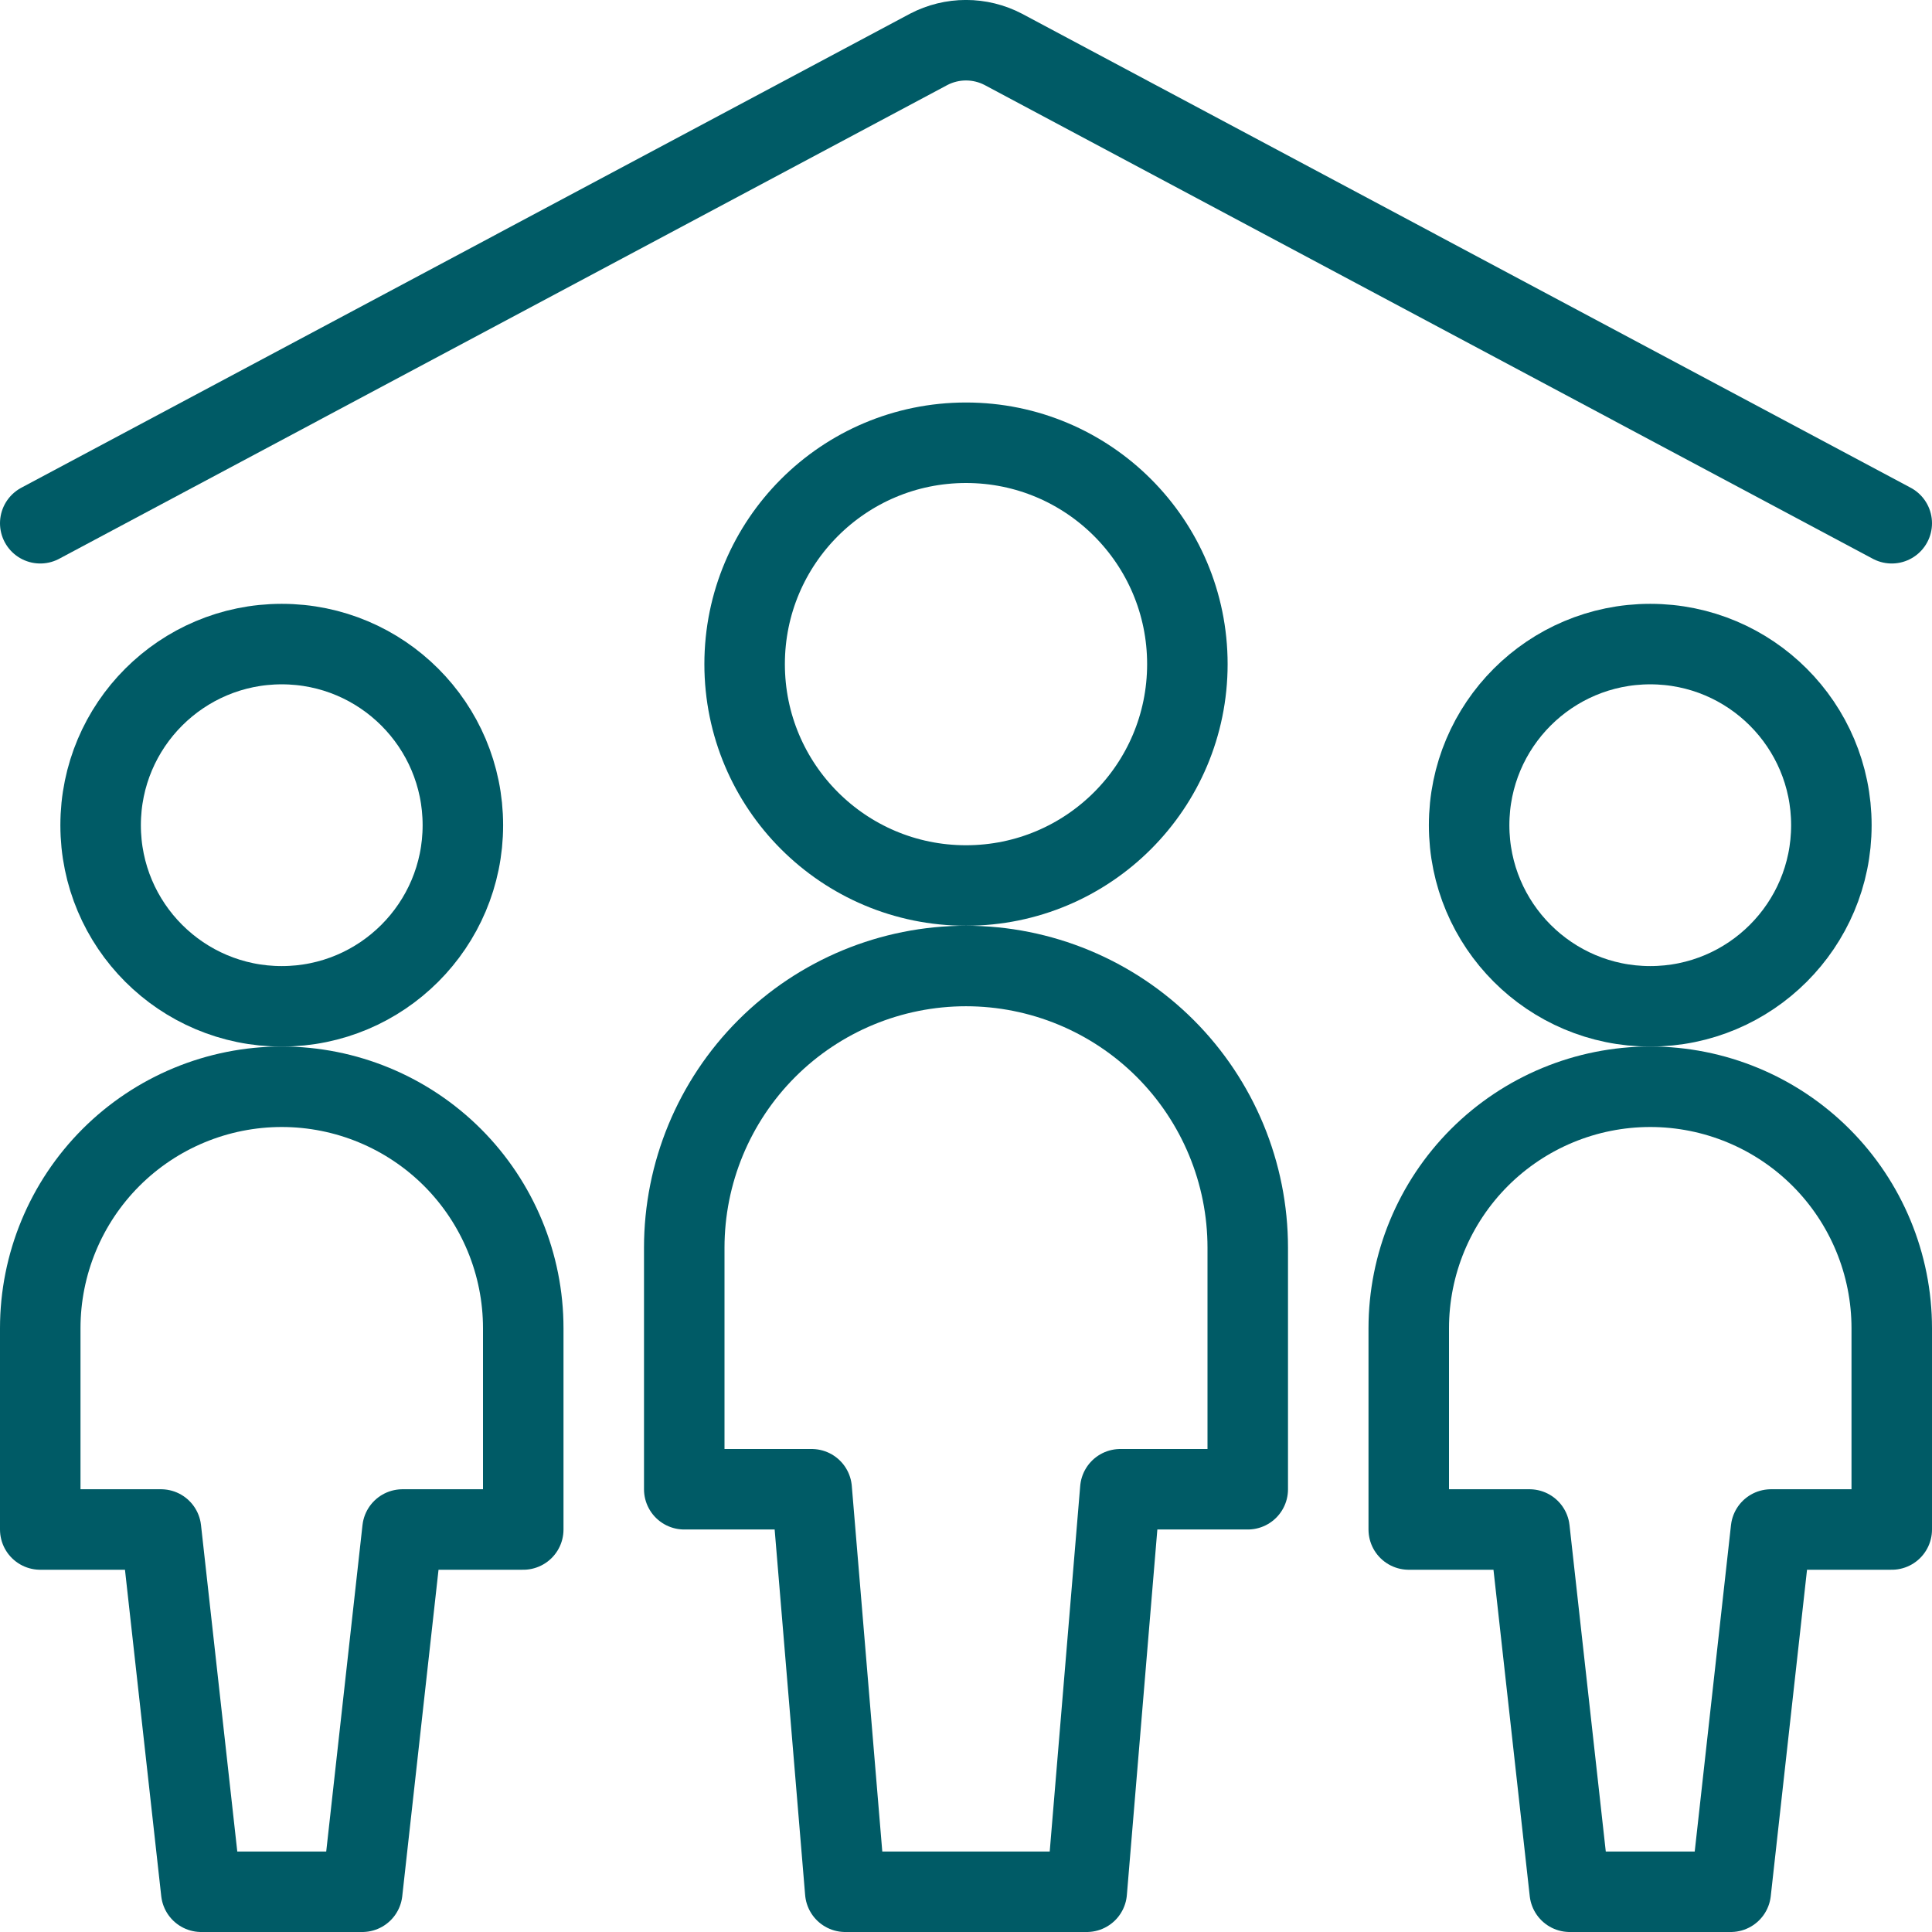
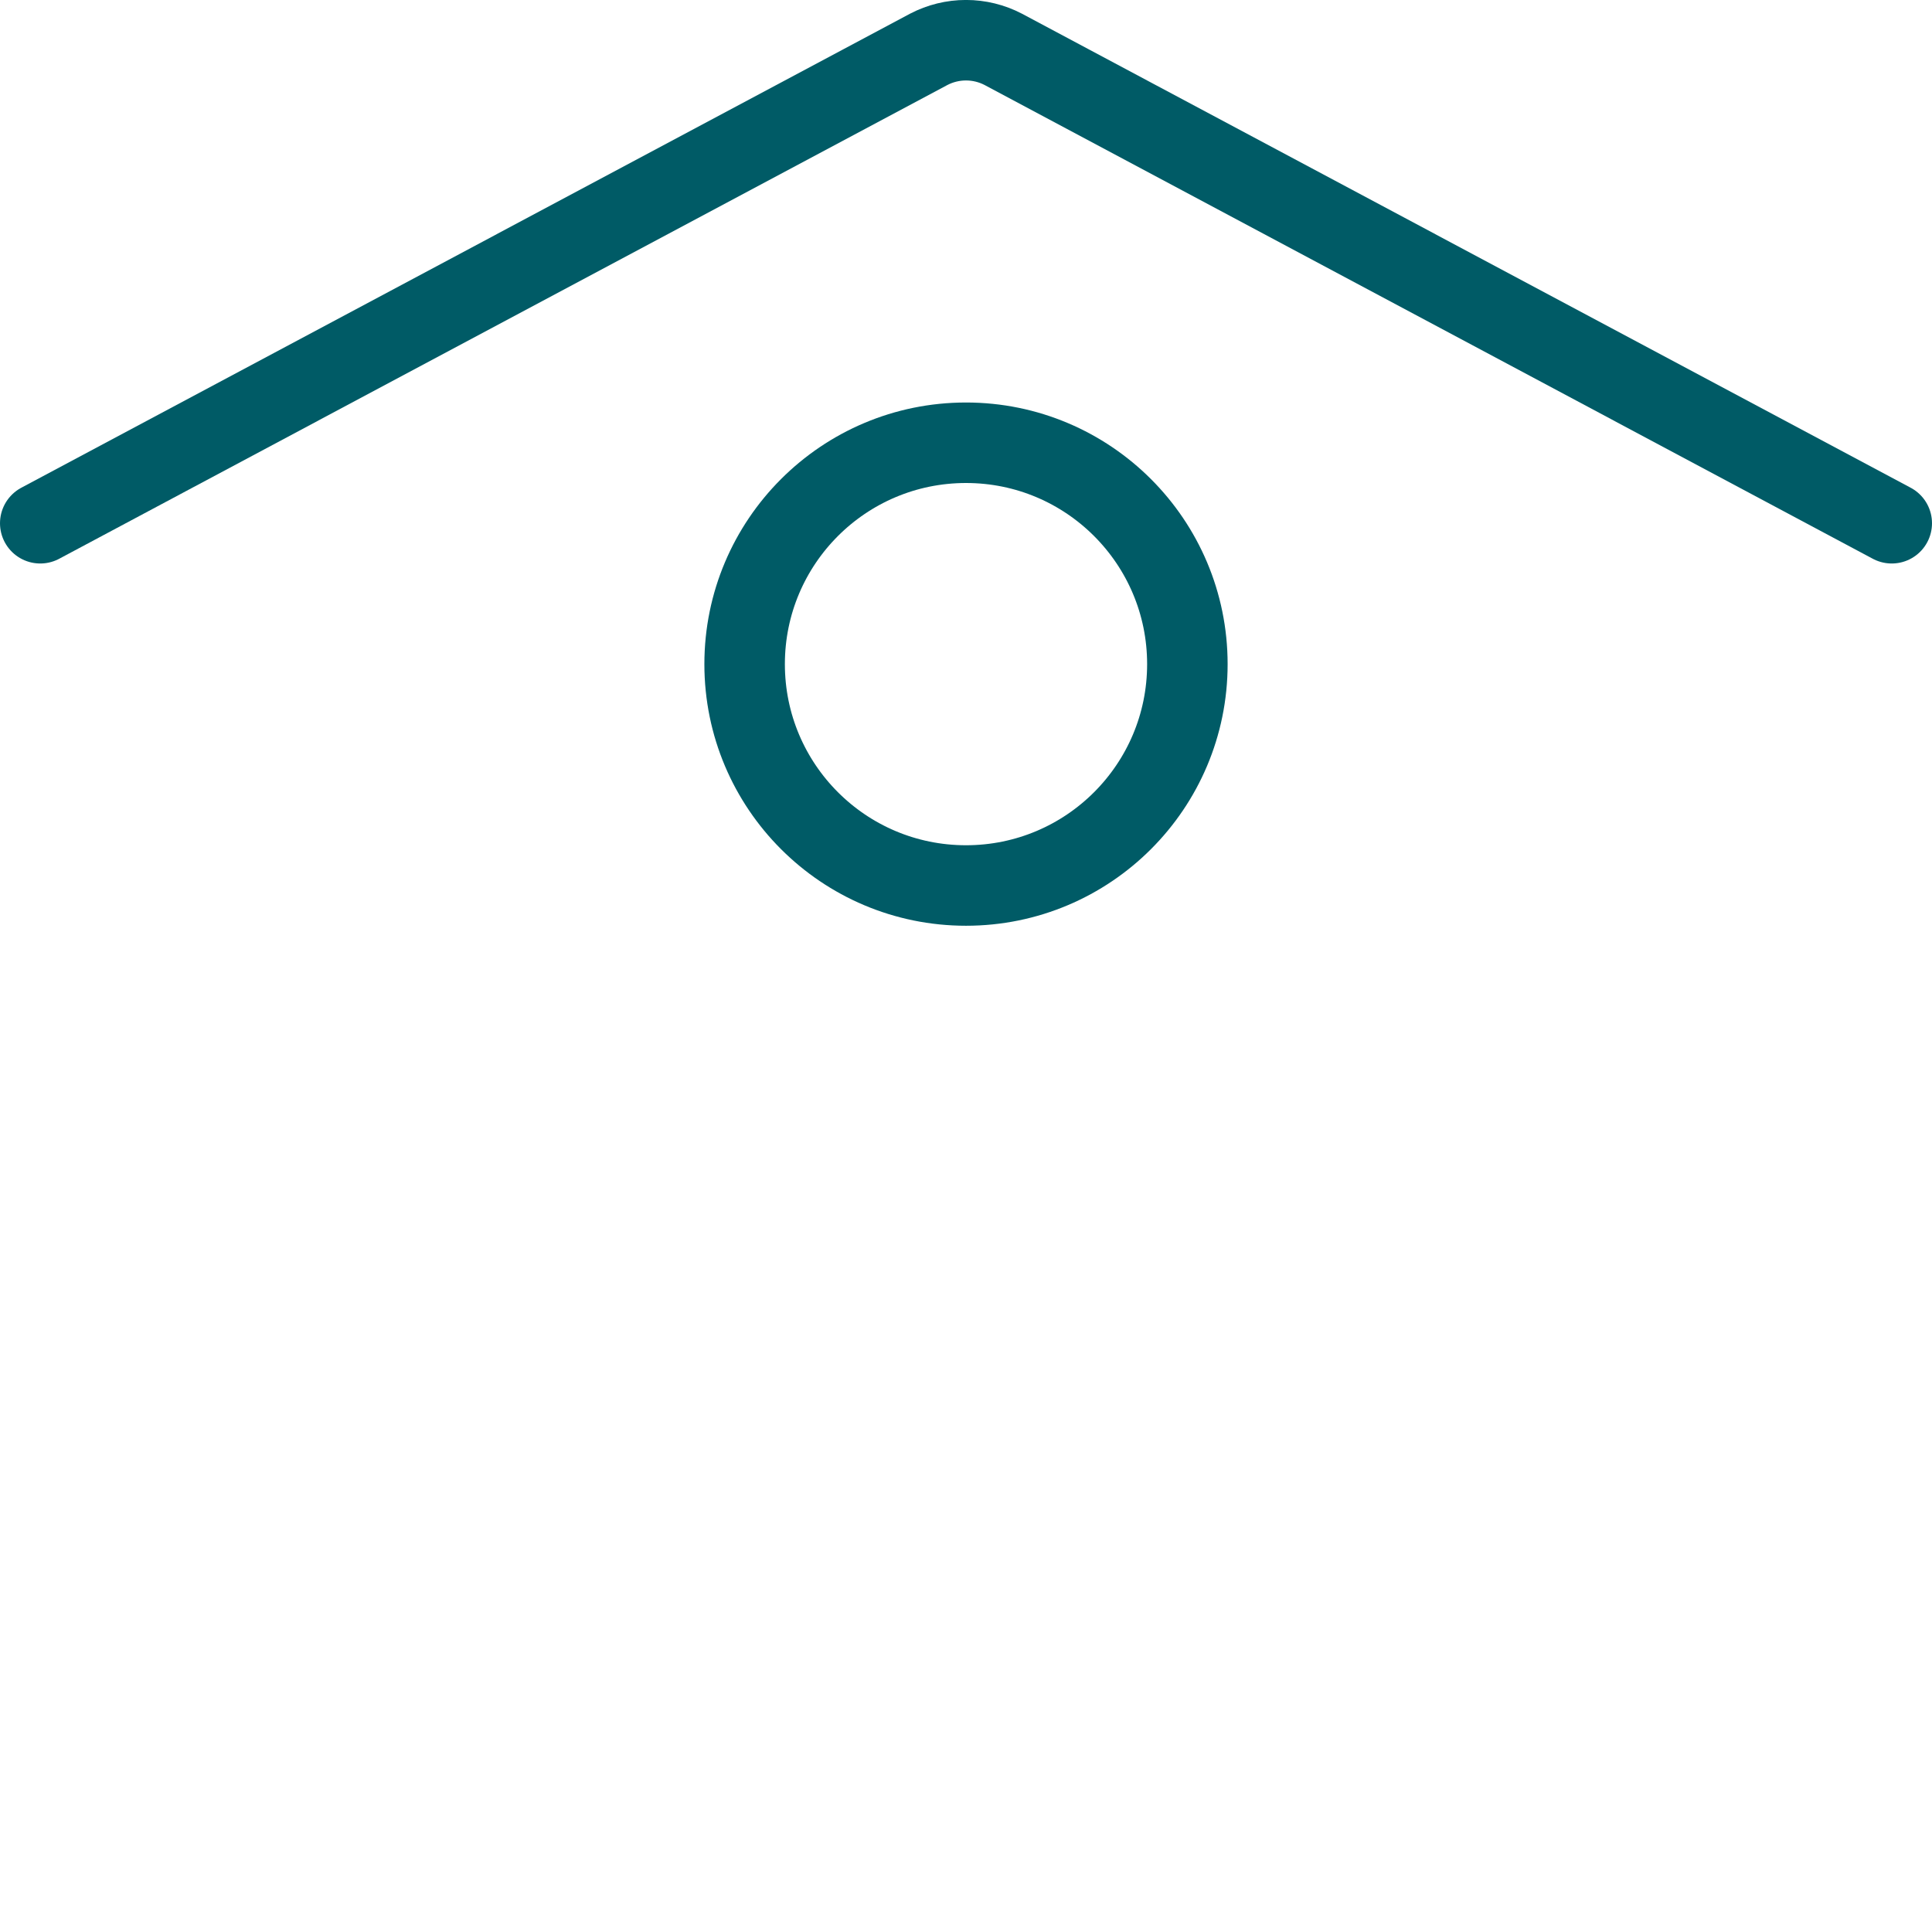
<svg xmlns="http://www.w3.org/2000/svg" width="48" height="48" viewBox="0 0 48 48" fill="none">
  <g clip-path="url(#clip0_751_265)">
-     <path d="M41 25.002C43.485 25.002 45.5 22.987 45.5 20.502C45.5 18.017 43.485 16.002 41 16.002C38.515 16.002 36.5 18.017 36.5 20.502C36.5 22.987 38.515 25.002 41 25.002Z" stroke="#005B66" stroke-width="2" stroke-linecap="round" stroke-linejoin="round" />
-     <path d="M41 27C39.409 27 37.883 27.632 36.757 28.757C35.632 29.883 35 31.409 35 33V38H38L39 47H43L44 38H47V33C47 31.409 46.368 29.883 45.243 28.757C44.117 27.632 42.591 27 41 27Z" stroke="#005B66" stroke-width="2" stroke-linecap="round" stroke-linejoin="round" />
-     <path d="M7 25.002C9.485 25.002 11.5 22.987 11.5 20.502C11.5 18.017 9.485 16.002 7 16.002C4.515 16.002 2.5 18.017 2.5 20.502C2.5 22.987 4.515 25.002 7 25.002Z" stroke="#005B66" stroke-width="2" stroke-linecap="round" stroke-linejoin="round" />
-     <path d="M7 27C5.409 27 3.883 27.632 2.757 28.757C1.632 29.883 1 31.409 1 33V38H4L5 47H9L10 38H13V33C13 31.409 12.368 29.883 11.243 28.757C10.117 27.632 8.591 27 7 27Z" stroke="#005B66" stroke-width="2" stroke-linecap="round" stroke-linejoin="round" />
    <path d="M24 22C27.038 22 29.5 19.538 29.5 16.5C29.5 13.462 27.038 11 24 11C20.962 11 18.5 13.462 18.5 16.5C18.5 19.538 20.962 22 24 22Z" stroke="#005B66" stroke-width="2" stroke-linecap="round" stroke-linejoin="round" />
-     <path d="M31 31C31 29.143 30.262 27.363 28.95 26.05C27.637 24.738 25.857 24 24 24C22.143 24 20.363 24.738 19.05 26.05C17.738 27.363 17 29.143 17 31V37H20.166L21 47H27L27.834 37H31V31Z" stroke="#005B66" stroke-width="2" stroke-linecap="round" stroke-linejoin="round" />
    <path d="M1 13L23.074 1.226C23.36 1.077 23.677 0.999 24 0.999C24.323 0.999 24.64 1.077 24.926 1.226L47 13" stroke="#005B66" stroke-width="2" stroke-linecap="round" stroke-linejoin="round" />
  </g>
  <defs>
    <clipPath id="clip0_751_265">
      <rect width="48" height="48" fill="white" />
    </clipPath>
  </defs>
</svg>